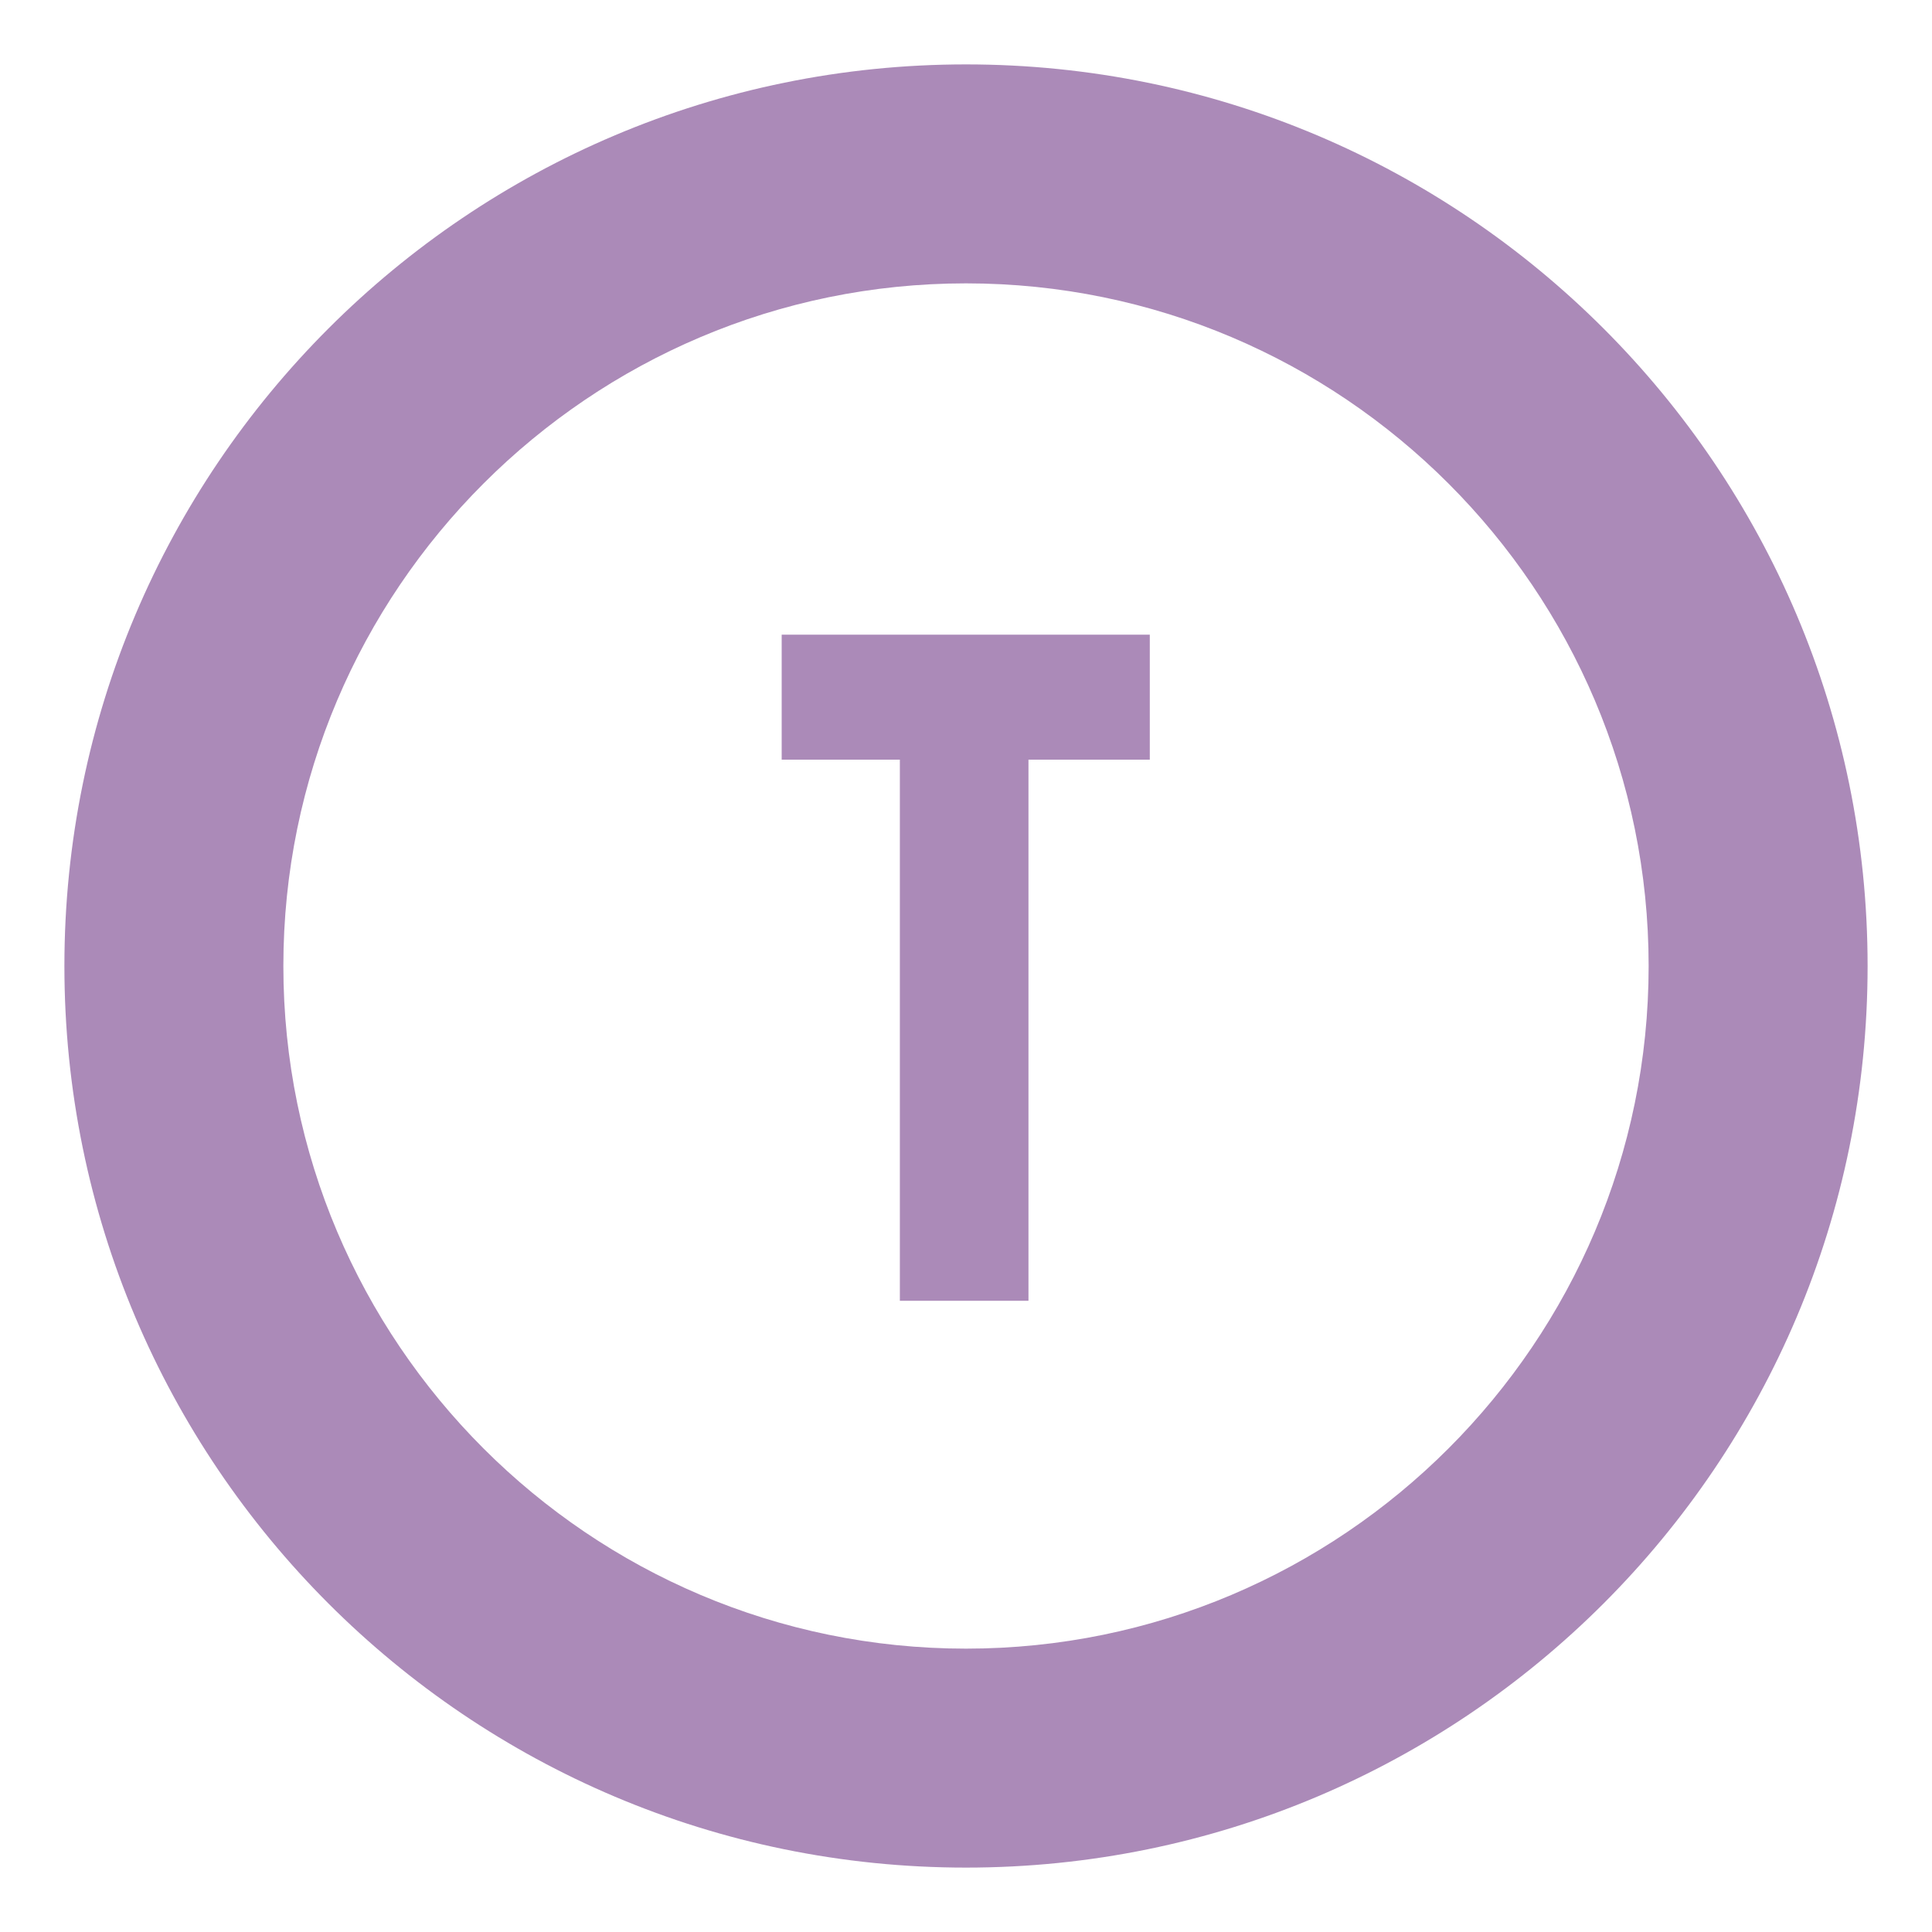
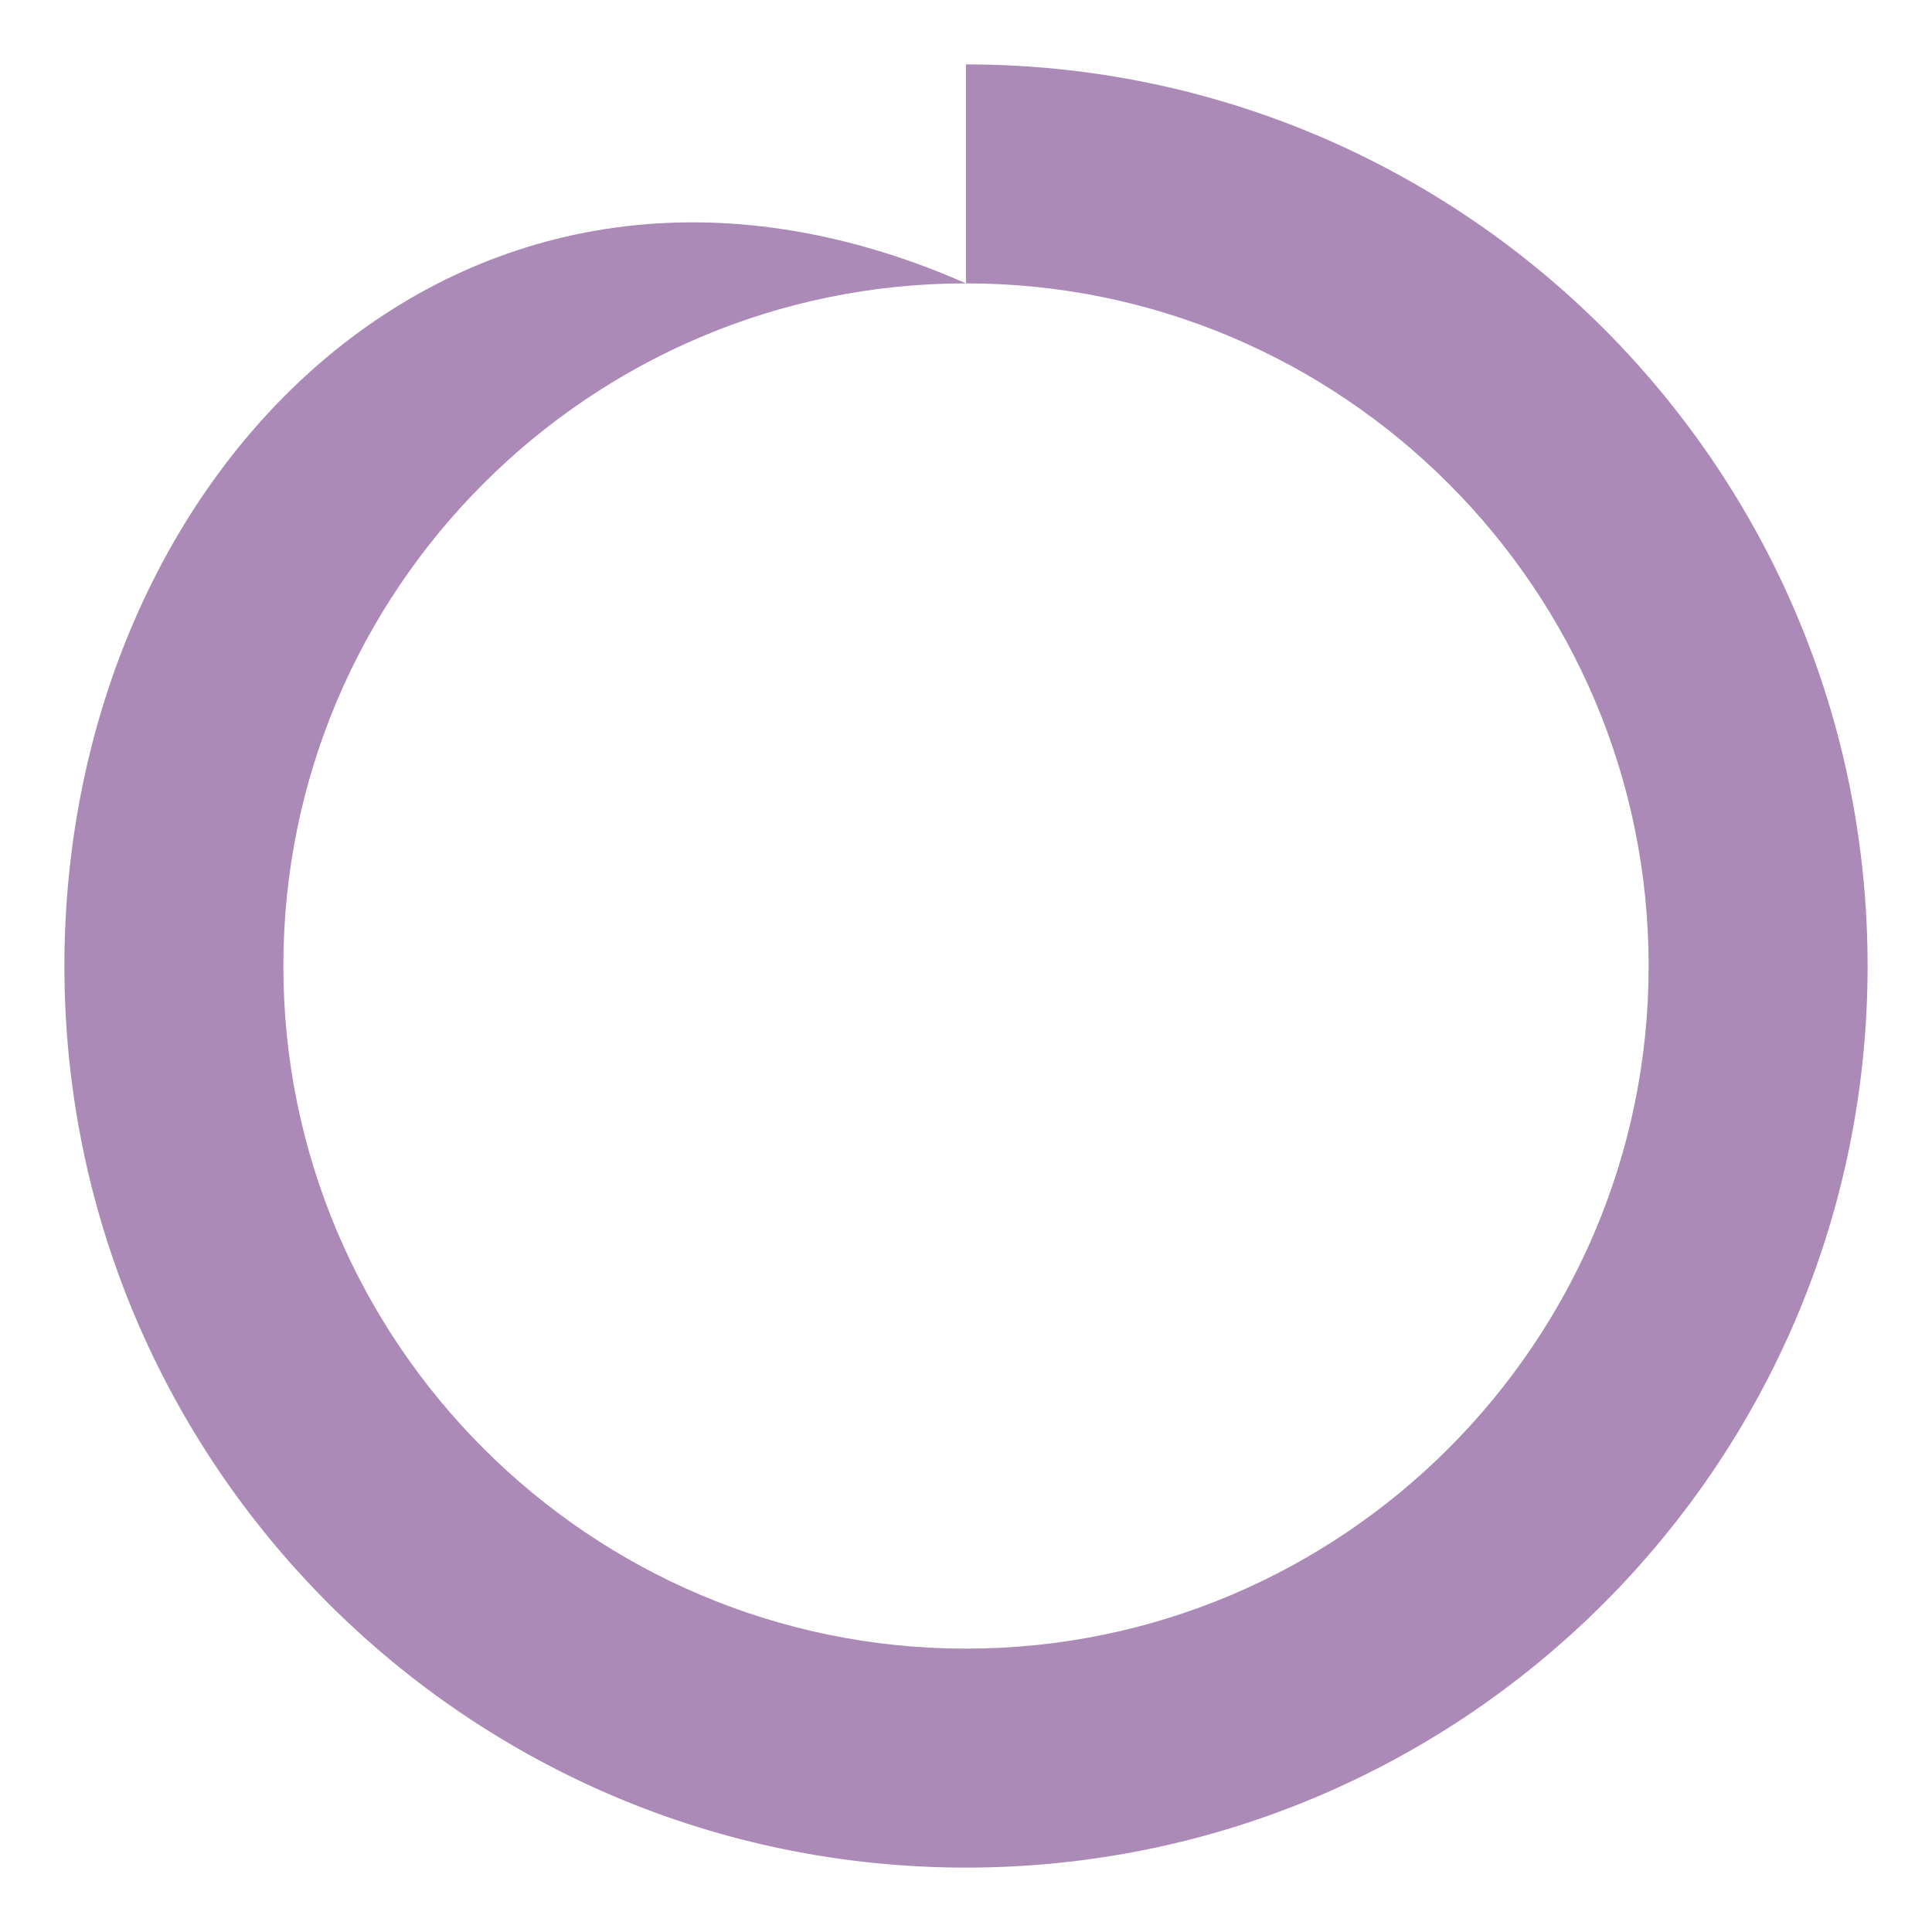
<svg xmlns="http://www.w3.org/2000/svg" version="1.1" id="Layer_1" x="0px" y="0px" viewBox="0 0 300 300" style="enable-background:new 0 0 300 300;" xml:space="preserve">
  <style type="text/css">
	.st0{fill:#AB8AB8;}
</style>
  <g>
-     <path class="st0" d="M150,44c58.45,0,106,47.55,106,106s-47.55,106-106,106S44,208.45,44,150S91.55,44,150,44 M150,10   C72.68,10,10,72.68,10,150s62.68,140,140,140s140-62.68,140-140S227.32,10,150,10L150,10z" />
+     <path class="st0" d="M150,44c58.45,0,106,47.55,106,106s-47.55,106-106,106S44,208.45,44,150S91.55,44,150,44 C72.68,10,10,72.68,10,150s62.68,140,140,140s140-62.68,140-140S227.32,10,150,10L150,10z" />
    <g>
-       <path class="st0" d="M121.38,98.55h57.16v19.41H159.7v84.02h-19.97v-84.02h-18.35V98.55z" />
-     </g>
+       </g>
  </g>
</svg>